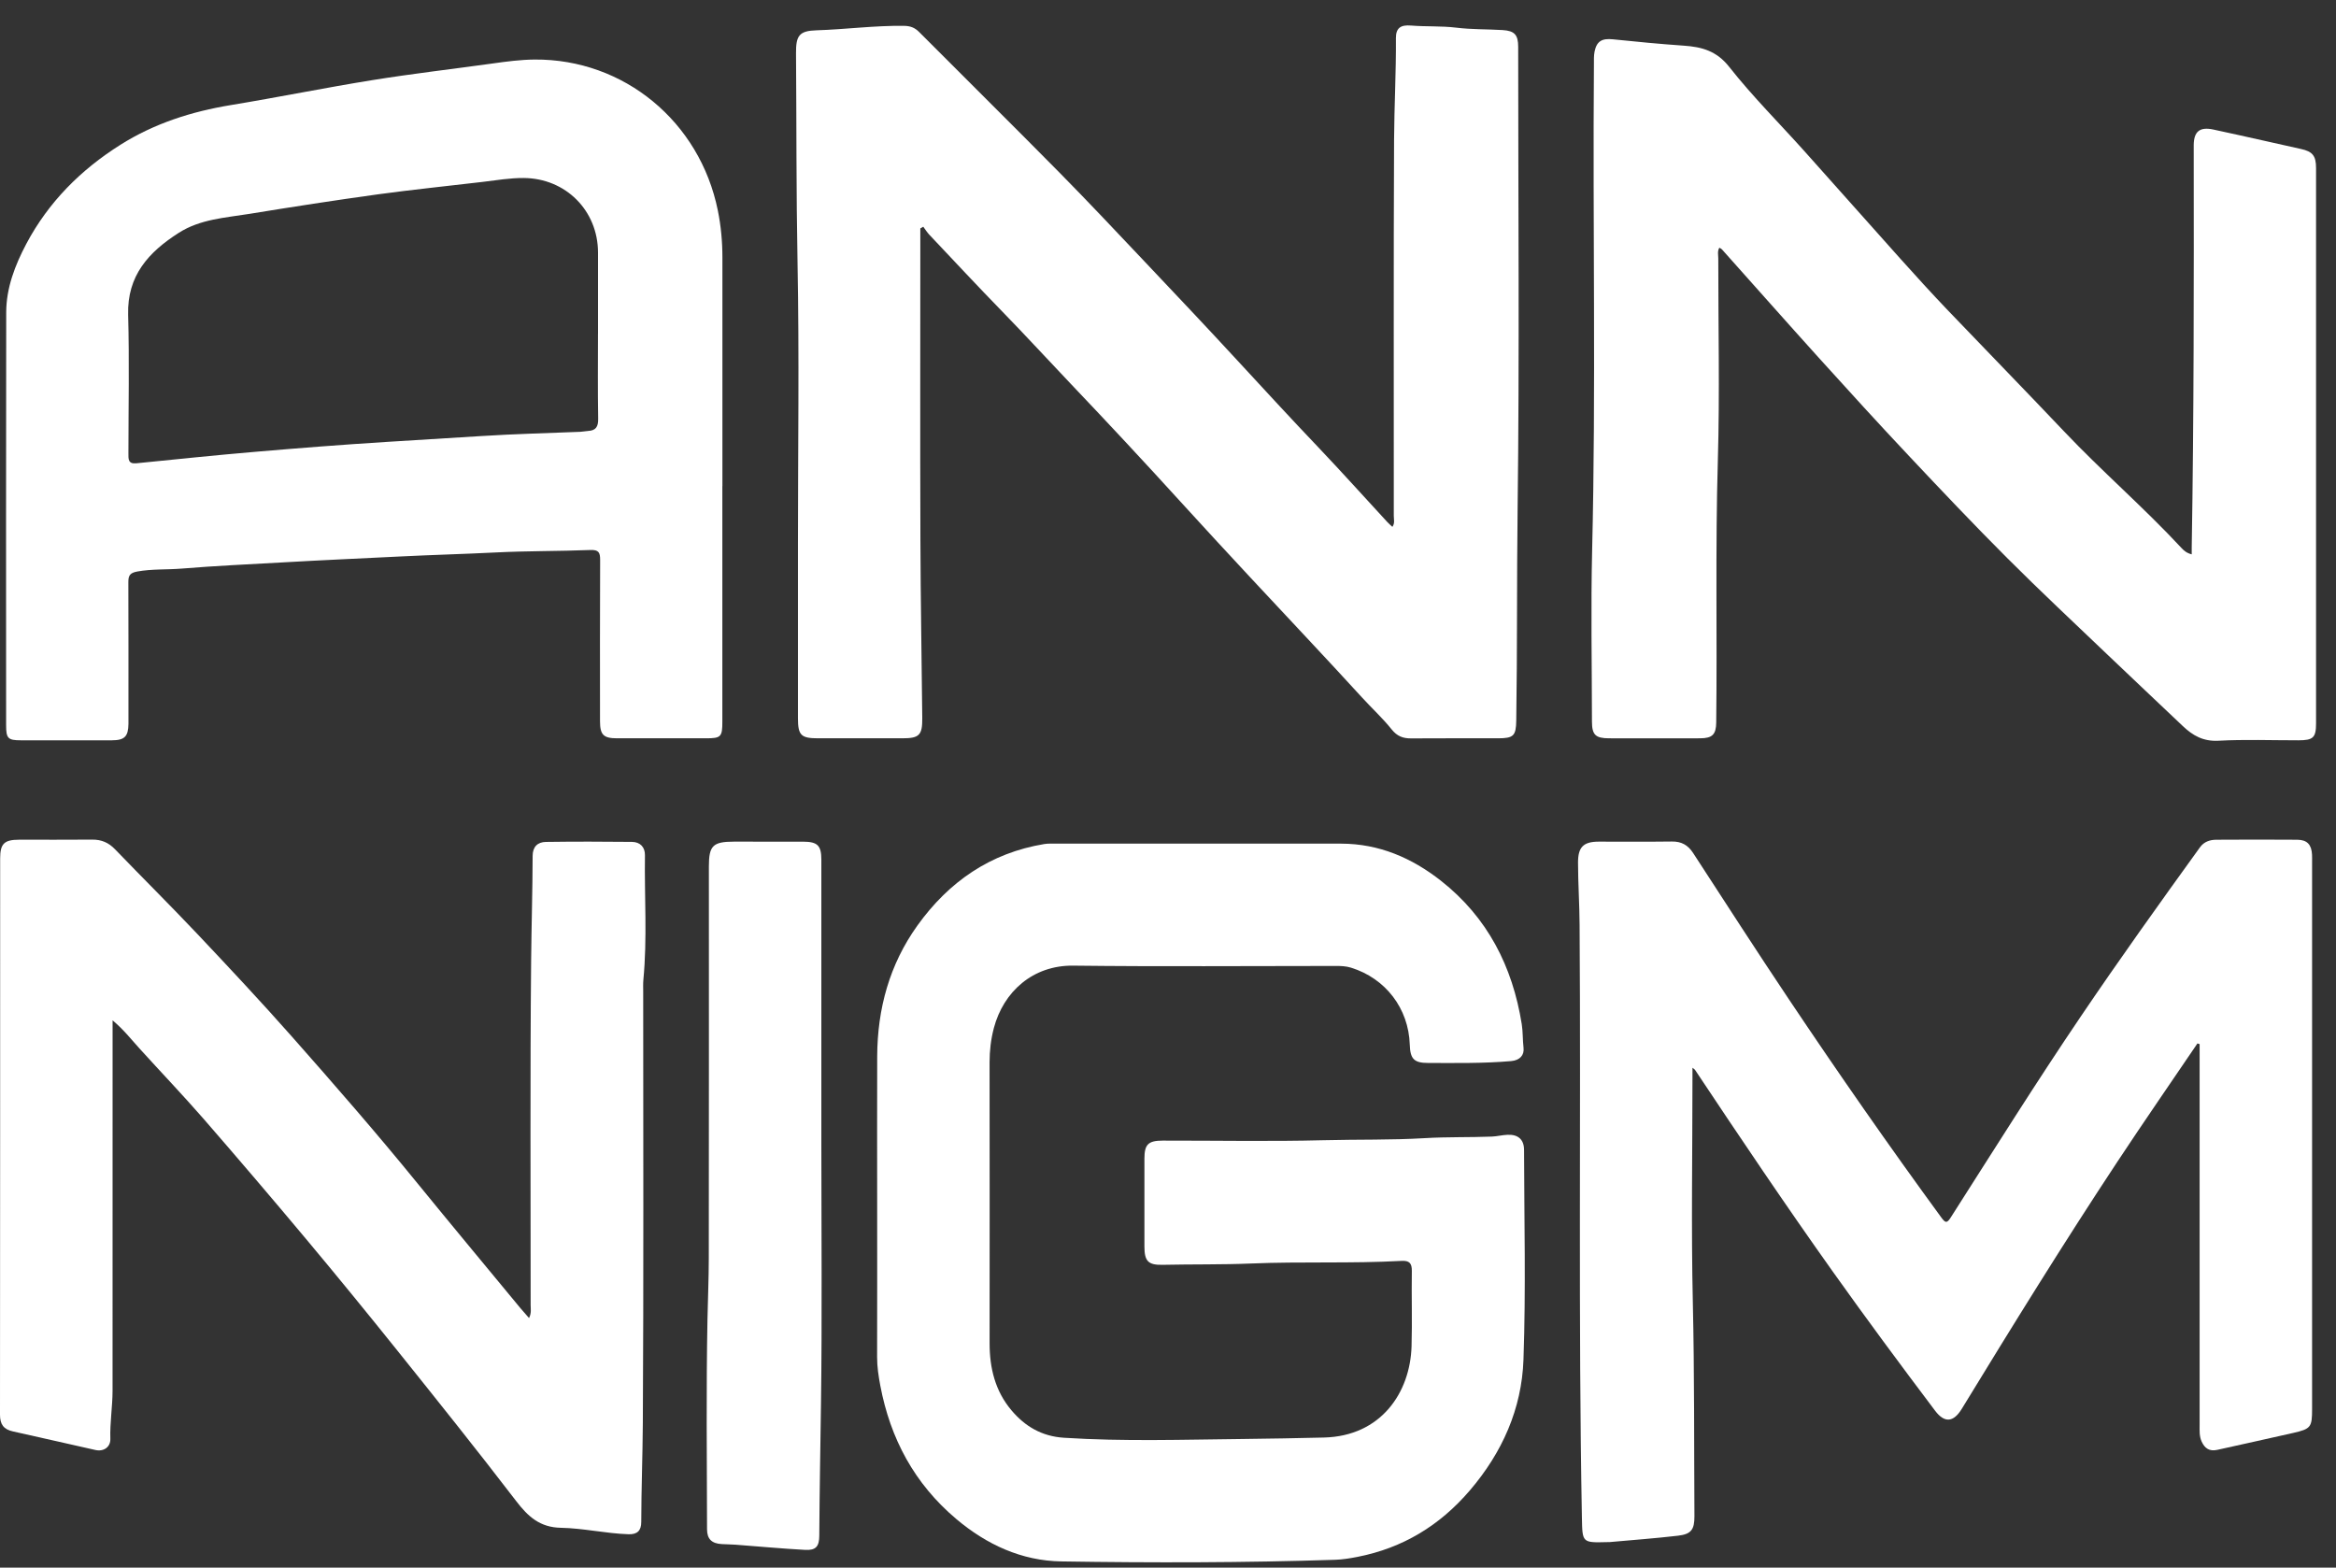
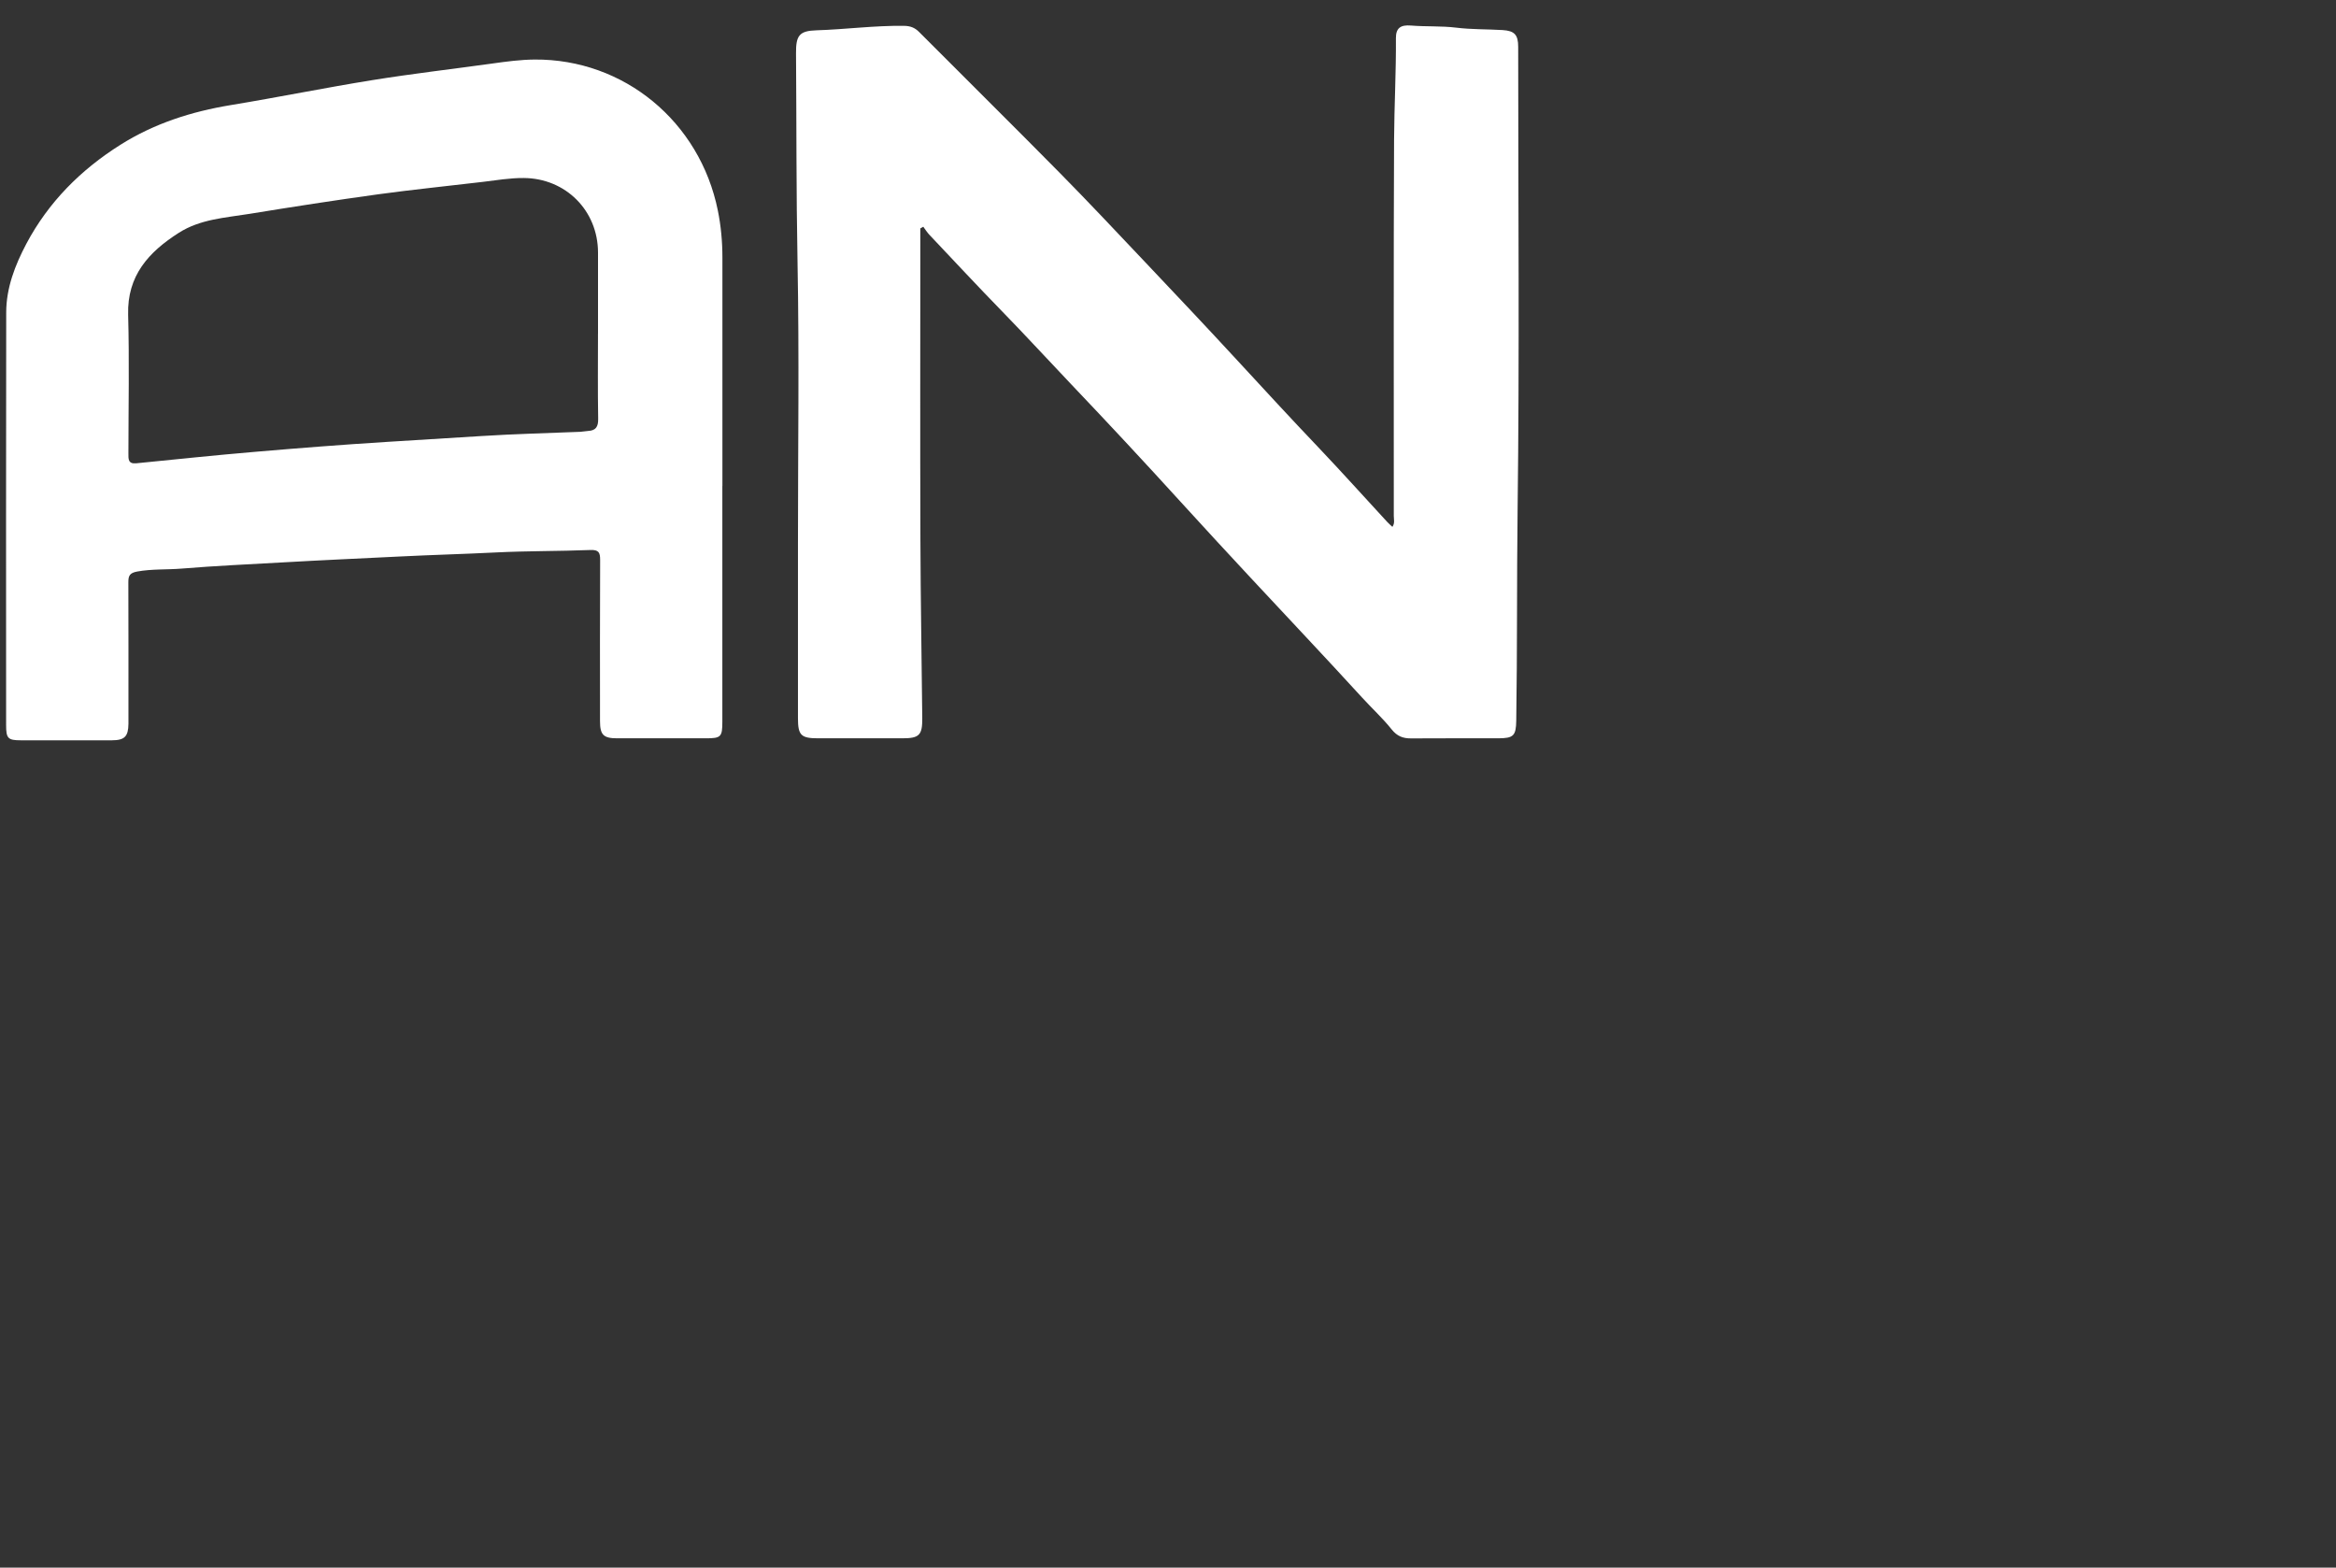
<svg xmlns="http://www.w3.org/2000/svg" width="76" height="51" viewBox="0 0 76 51" fill="none">
  <rect x="0" y="0" width="76" height="51" fill="#333333" stroke="none" />
  <path d="M29.942 7.432C29.942 7.547 29.942 7.663 29.942 7.779C29.942 11.042 29.934 14.306 29.945 17.569C29.951 19.499 29.987 21.429 30.005 23.359C30.011 23.919 29.907 24.019 29.357 24.019C28.445 24.019 27.533 24.019 26.62 24.019C26.061 24.019 25.962 23.922 25.961 23.369C25.96 21.469 25.961 19.569 25.961 17.669C25.961 14.621 26.005 11.572 25.947 8.524C25.904 6.261 25.915 3.999 25.898 1.736C25.893 1.157 26.002 1.003 26.564 0.986C27.516 0.956 28.462 0.827 29.416 0.841C29.612 0.844 29.76 0.897 29.9 1.038C31.422 2.567 32.958 4.083 34.473 5.619C35.421 6.58 36.345 7.565 37.273 8.545C38.267 9.595 39.26 10.646 40.24 11.708C41.119 12.66 41.995 13.613 42.889 14.551C43.649 15.35 44.385 16.171 45.132 16.98C45.182 17.034 45.239 17.082 45.3 17.14C45.386 17.021 45.346 16.9 45.346 16.788C45.349 12.709 45.336 8.63 45.355 4.551C45.361 3.448 45.423 2.345 45.415 1.241C45.413 0.911 45.569 0.803 45.905 0.831C46.395 0.871 46.888 0.84 47.38 0.9C47.878 0.961 48.384 0.948 48.886 0.978C49.275 1.002 49.393 1.133 49.393 1.523C49.393 6.547 49.437 11.571 49.374 16.594C49.346 18.878 49.366 21.163 49.33 23.446C49.322 23.935 49.243 24.018 48.743 24.019C47.798 24.02 46.854 24.015 45.909 24.022C45.644 24.024 45.454 23.951 45.277 23.73C44.983 23.363 44.634 23.043 44.316 22.695C43.117 21.383 41.894 20.093 40.684 18.792C39.926 17.977 39.17 17.16 38.421 16.337C37.24 15.038 36.042 13.754 34.832 12.482C34.093 11.706 33.37 10.916 32.622 10.149C31.815 9.321 31.027 8.474 30.232 7.633C30.159 7.555 30.102 7.462 30.038 7.376C30.006 7.394 29.974 7.412 29.942 7.431L29.942 7.432Z" fill="white" />
-   <path d="M28.538 39.161C28.538 37.562 28.533 35.963 28.539 34.363C28.546 32.815 28.939 31.377 29.848 30.109C30.87 28.684 32.219 27.75 33.974 27.459C34.1 27.439 34.231 27.446 34.36 27.446C37.451 27.446 40.542 27.444 43.634 27.446C44.864 27.448 45.932 27.908 46.881 28.654C48.394 29.844 49.209 31.44 49.509 33.319C49.549 33.572 49.537 33.83 49.567 34.086C49.596 34.328 49.448 34.495 49.163 34.52C48.265 34.598 47.365 34.582 46.465 34.581C46.006 34.581 45.88 34.452 45.866 33.986C45.828 32.806 45.079 31.83 43.955 31.481C43.785 31.428 43.618 31.425 43.446 31.425C40.602 31.425 37.758 31.449 34.913 31.415C33.606 31.4 32.646 32.262 32.334 33.446C32.239 33.807 32.195 34.18 32.195 34.556C32.198 37.605 32.199 40.653 32.196 43.701C32.196 44.507 32.376 45.251 32.906 45.88C33.352 46.409 33.898 46.727 34.613 46.774C36.553 46.899 38.495 46.834 40.434 46.814C41.311 46.805 42.19 46.787 43.068 46.767C44.937 46.724 45.88 45.297 45.924 43.797C45.948 42.982 45.92 42.165 45.933 41.35C45.937 41.095 45.851 41.006 45.598 41.02C43.97 41.11 42.339 41.037 40.712 41.105C39.747 41.145 38.783 41.127 37.82 41.148C37.354 41.158 37.234 41.025 37.233 40.558C37.232 39.602 37.232 38.647 37.233 37.692C37.233 37.231 37.357 37.108 37.828 37.107C39.577 37.105 41.328 37.139 43.076 37.094C44.169 37.066 45.263 37.092 46.353 37.027C47.082 36.983 47.81 37.005 48.537 36.976C48.707 36.969 48.876 36.925 49.046 36.918C49.389 36.902 49.583 37.07 49.584 37.409C49.589 39.684 49.645 41.962 49.565 44.234C49.509 45.833 48.873 47.258 47.819 48.489C46.842 49.63 45.638 50.361 44.166 50.649C43.926 50.696 43.681 50.736 43.437 50.744C40.467 50.841 37.495 50.844 34.525 50.797C33.24 50.776 32.101 50.253 31.109 49.415C29.75 48.268 28.965 46.802 28.639 45.073C28.582 44.769 28.535 44.463 28.536 44.15C28.541 42.487 28.538 40.823 28.538 39.159V39.161Z" fill="white" />
  <path d="M23.501 15.814C23.501 18.368 23.501 20.924 23.501 23.478C23.501 23.973 23.456 24.019 22.972 24.019C22.006 24.02 21.04 24.02 20.074 24.019C19.634 24.018 19.522 23.906 19.521 23.466C19.52 21.716 19.517 19.967 19.525 18.217C19.526 17.977 19.481 17.882 19.207 17.893C18.18 17.934 17.15 17.921 16.123 17.973C15.087 18.025 14.049 18.052 13.013 18.104C11.742 18.167 10.47 18.223 9.201 18.296C8.102 18.358 7.001 18.408 5.905 18.498C5.427 18.537 4.945 18.506 4.466 18.593C4.221 18.638 4.175 18.728 4.176 18.943C4.181 20.339 4.179 21.734 4.179 23.13C4.179 23.269 4.18 23.408 4.179 23.548C4.174 23.96 4.054 24.083 3.641 24.084C2.654 24.086 1.666 24.086 0.678 24.084C0.258 24.084 0.199 24.022 0.199 23.591C0.198 19.114 0.194 14.638 0.202 10.162C0.204 9.363 0.49 8.626 0.856 7.933C1.574 6.579 2.624 5.526 3.915 4.712C5.018 4.016 6.23 3.629 7.513 3.418C9.051 3.165 10.58 2.853 12.119 2.606C13.415 2.397 14.721 2.247 16.021 2.066C16.477 2.002 16.93 1.941 17.393 1.937C20.299 1.916 22.768 3.955 23.354 6.846C23.456 7.347 23.503 7.861 23.503 8.376C23.503 10.856 23.503 13.335 23.503 15.815L23.501 15.814ZM19.456 10.856C19.456 9.976 19.456 9.096 19.456 8.216C19.454 6.85 18.404 5.799 17.038 5.791C16.587 5.788 16.144 5.865 15.699 5.918C14.565 6.053 13.428 6.167 12.297 6.322C10.901 6.515 9.509 6.73 8.119 6.957C7.332 7.085 6.518 7.126 5.814 7.576C4.838 8.2 4.134 8.965 4.169 10.239C4.21 11.74 4.179 13.243 4.178 14.746C4.178 14.925 4.161 15.1 4.435 15.072C5.72 14.944 7.004 14.809 8.29 14.7C9.716 14.578 11.143 14.466 12.571 14.377C13.605 14.313 14.64 14.251 15.674 14.185C16.741 14.117 17.811 14.092 18.879 14.048C18.964 14.044 19.049 14.025 19.134 14.02C19.388 14.007 19.465 13.88 19.461 13.625C19.445 12.702 19.455 11.779 19.455 10.856L19.456 10.856Z" fill="white" />
-   <path d="M71.491 33.947C70.622 35.229 69.74 36.504 68.886 37.796C67.14 40.438 65.475 43.131 63.825 45.833C63.556 46.272 63.267 46.304 62.959 45.897C61.832 44.404 60.719 42.9 59.634 41.376C58.095 39.213 56.615 37.013 55.145 34.804C55.134 34.787 55.112 34.777 55.063 34.737V35.098C55.063 37.523 55.02 39.95 55.075 42.374C55.128 44.691 55.113 47.006 55.127 49.322C55.129 49.765 55.023 49.911 54.588 49.961C53.846 50.047 53.1 50.102 52.356 50.169C52.334 50.171 52.312 50.169 52.291 50.169C51.469 50.19 51.482 50.19 51.466 49.368C51.347 42.941 51.436 36.514 51.391 30.087C51.387 29.415 51.341 28.74 51.34 28.065C51.339 27.559 51.513 27.383 52.008 27.381C52.803 27.379 53.597 27.388 54.391 27.377C54.703 27.372 54.915 27.49 55.084 27.75C56.122 29.346 57.154 30.948 58.213 32.529C59.814 34.92 61.457 37.281 63.156 39.604C63.298 39.798 63.342 39.802 63.474 39.595C64.867 37.412 66.242 35.218 67.693 33.074C68.951 31.214 70.258 29.388 71.573 27.567C71.707 27.381 71.896 27.321 72.104 27.319C72.984 27.314 73.864 27.312 74.744 27.319C75.063 27.323 75.203 27.479 75.22 27.802C75.224 27.877 75.222 27.953 75.222 28.028C75.222 33.963 75.222 39.899 75.222 45.834C75.222 46.43 75.186 46.485 74.608 46.617C73.785 46.807 72.96 46.982 72.136 47.168C71.881 47.225 71.728 47.118 71.628 46.895C71.55 46.722 71.563 46.539 71.563 46.358C71.563 42.344 71.563 38.33 71.563 34.316V33.968L71.49 33.945L71.491 33.947Z" fill="white" />
-   <path d="M71.306 18.035C71.306 17.944 71.306 17.88 71.306 17.817C71.378 13.515 71.376 9.213 71.371 4.911C71.371 4.847 71.371 4.782 71.371 4.718C71.376 4.277 71.568 4.121 72.004 4.213C72.59 4.337 73.174 4.471 73.758 4.6C74.123 4.681 74.487 4.766 74.853 4.845C75.235 4.927 75.351 5.065 75.351 5.464C75.351 11.486 75.352 17.508 75.351 23.529C75.351 23.996 75.26 24.084 74.78 24.084C73.91 24.085 73.04 24.051 72.173 24.098C71.68 24.124 71.34 23.93 71.014 23.619C70.207 22.851 69.394 22.09 68.589 21.32C67.489 20.269 66.377 19.23 65.301 18.153C64.211 17.062 63.149 15.941 62.092 14.817C61.117 13.781 60.158 12.729 59.204 11.674C58.136 10.492 57.081 9.298 56.019 8.11C56 8.089 55.968 8.078 55.937 8.059C55.869 8.175 55.903 8.295 55.903 8.407C55.901 10.597 55.953 12.789 55.889 14.976C55.805 17.819 55.87 20.661 55.836 23.503C55.832 23.895 55.709 24.018 55.311 24.019C54.324 24.022 53.337 24.021 52.349 24.019C51.908 24.018 51.793 23.906 51.793 23.47C51.791 21.613 51.755 19.756 51.799 17.899C51.926 12.631 51.815 7.363 51.857 2.095C51.858 1.956 51.851 1.814 51.878 1.678C51.948 1.336 52.121 1.242 52.477 1.279C53.241 1.358 54.007 1.432 54.774 1.485C55.365 1.525 55.847 1.652 56.261 2.179C57.021 3.143 57.897 4.015 58.717 4.931C59.76 6.094 60.792 7.264 61.835 8.426C62.342 8.992 62.854 9.553 63.379 10.103C64.631 11.412 65.897 12.709 67.142 14.023C68.382 15.333 69.749 16.509 70.975 17.83C71.056 17.917 71.144 17.993 71.308 18.035H71.306Z" fill="white" />
-   <path d="M3.663 33.196V33.614C3.663 37.489 3.664 41.364 3.662 45.239C3.662 45.763 3.573 46.284 3.59 46.81C3.599 47.077 3.372 47.232 3.108 47.173C2.211 46.974 1.316 46.764 0.418 46.567C0.116 46.501 0 46.336 0 46.025C0.006 39.992 0.004 33.959 0.005 27.926C0.005 27.449 0.137 27.319 0.618 27.318C1.413 27.316 2.207 27.323 3.002 27.315C3.3 27.312 3.533 27.412 3.742 27.629C4.627 28.548 5.533 29.446 6.41 30.373C7.446 31.47 8.478 32.572 9.478 33.702C10.872 35.279 12.256 36.866 13.585 38.5C14.692 39.859 15.815 41.205 16.93 42.556C17.017 42.66 17.108 42.76 17.212 42.88C17.296 42.711 17.264 42.581 17.264 42.457C17.266 38.721 17.244 34.986 17.28 31.25C17.291 30.115 17.326 28.979 17.329 27.843C17.33 27.544 17.495 27.394 17.76 27.39C18.694 27.377 19.628 27.379 20.562 27.389C20.826 27.392 20.987 27.559 20.983 27.822C20.963 29.172 21.061 30.524 20.932 31.873C20.92 32.001 20.926 32.131 20.926 32.26C20.926 36.94 20.942 41.62 20.914 46.3C20.907 47.371 20.865 48.443 20.863 49.514C20.863 49.802 20.728 49.922 20.448 49.913C19.709 49.889 18.983 49.717 18.249 49.703C17.567 49.691 17.181 49.34 16.795 48.836C15.527 47.182 14.225 45.555 12.921 43.929C11.945 42.712 10.958 41.503 9.957 40.307C8.86 38.996 7.75 37.695 6.628 36.404C5.946 35.622 5.228 34.871 4.531 34.102C4.266 33.81 4.023 33.496 3.664 33.196L3.663 33.196Z" fill="white" />
-   <path d="M26.722 37.244C26.722 40.056 26.749 42.869 26.71 45.681C26.69 47.106 26.664 48.532 26.655 49.957C26.654 50.311 26.542 50.441 26.195 50.422C25.438 50.381 24.683 50.309 23.928 50.253C23.778 50.242 23.628 50.242 23.478 50.233C23.159 50.214 23.003 50.072 23.003 49.749C22.998 47.473 22.974 45.197 23.017 42.923C23.03 42.261 23.059 41.596 23.06 40.932C23.067 36.682 23.063 32.432 23.063 28.181C23.063 27.511 23.196 27.382 23.876 27.381C24.628 27.381 25.379 27.379 26.131 27.382C26.599 27.384 26.722 27.507 26.722 27.969C26.722 31.06 26.722 34.152 26.722 37.243V37.244Z" fill="white" />
</svg>